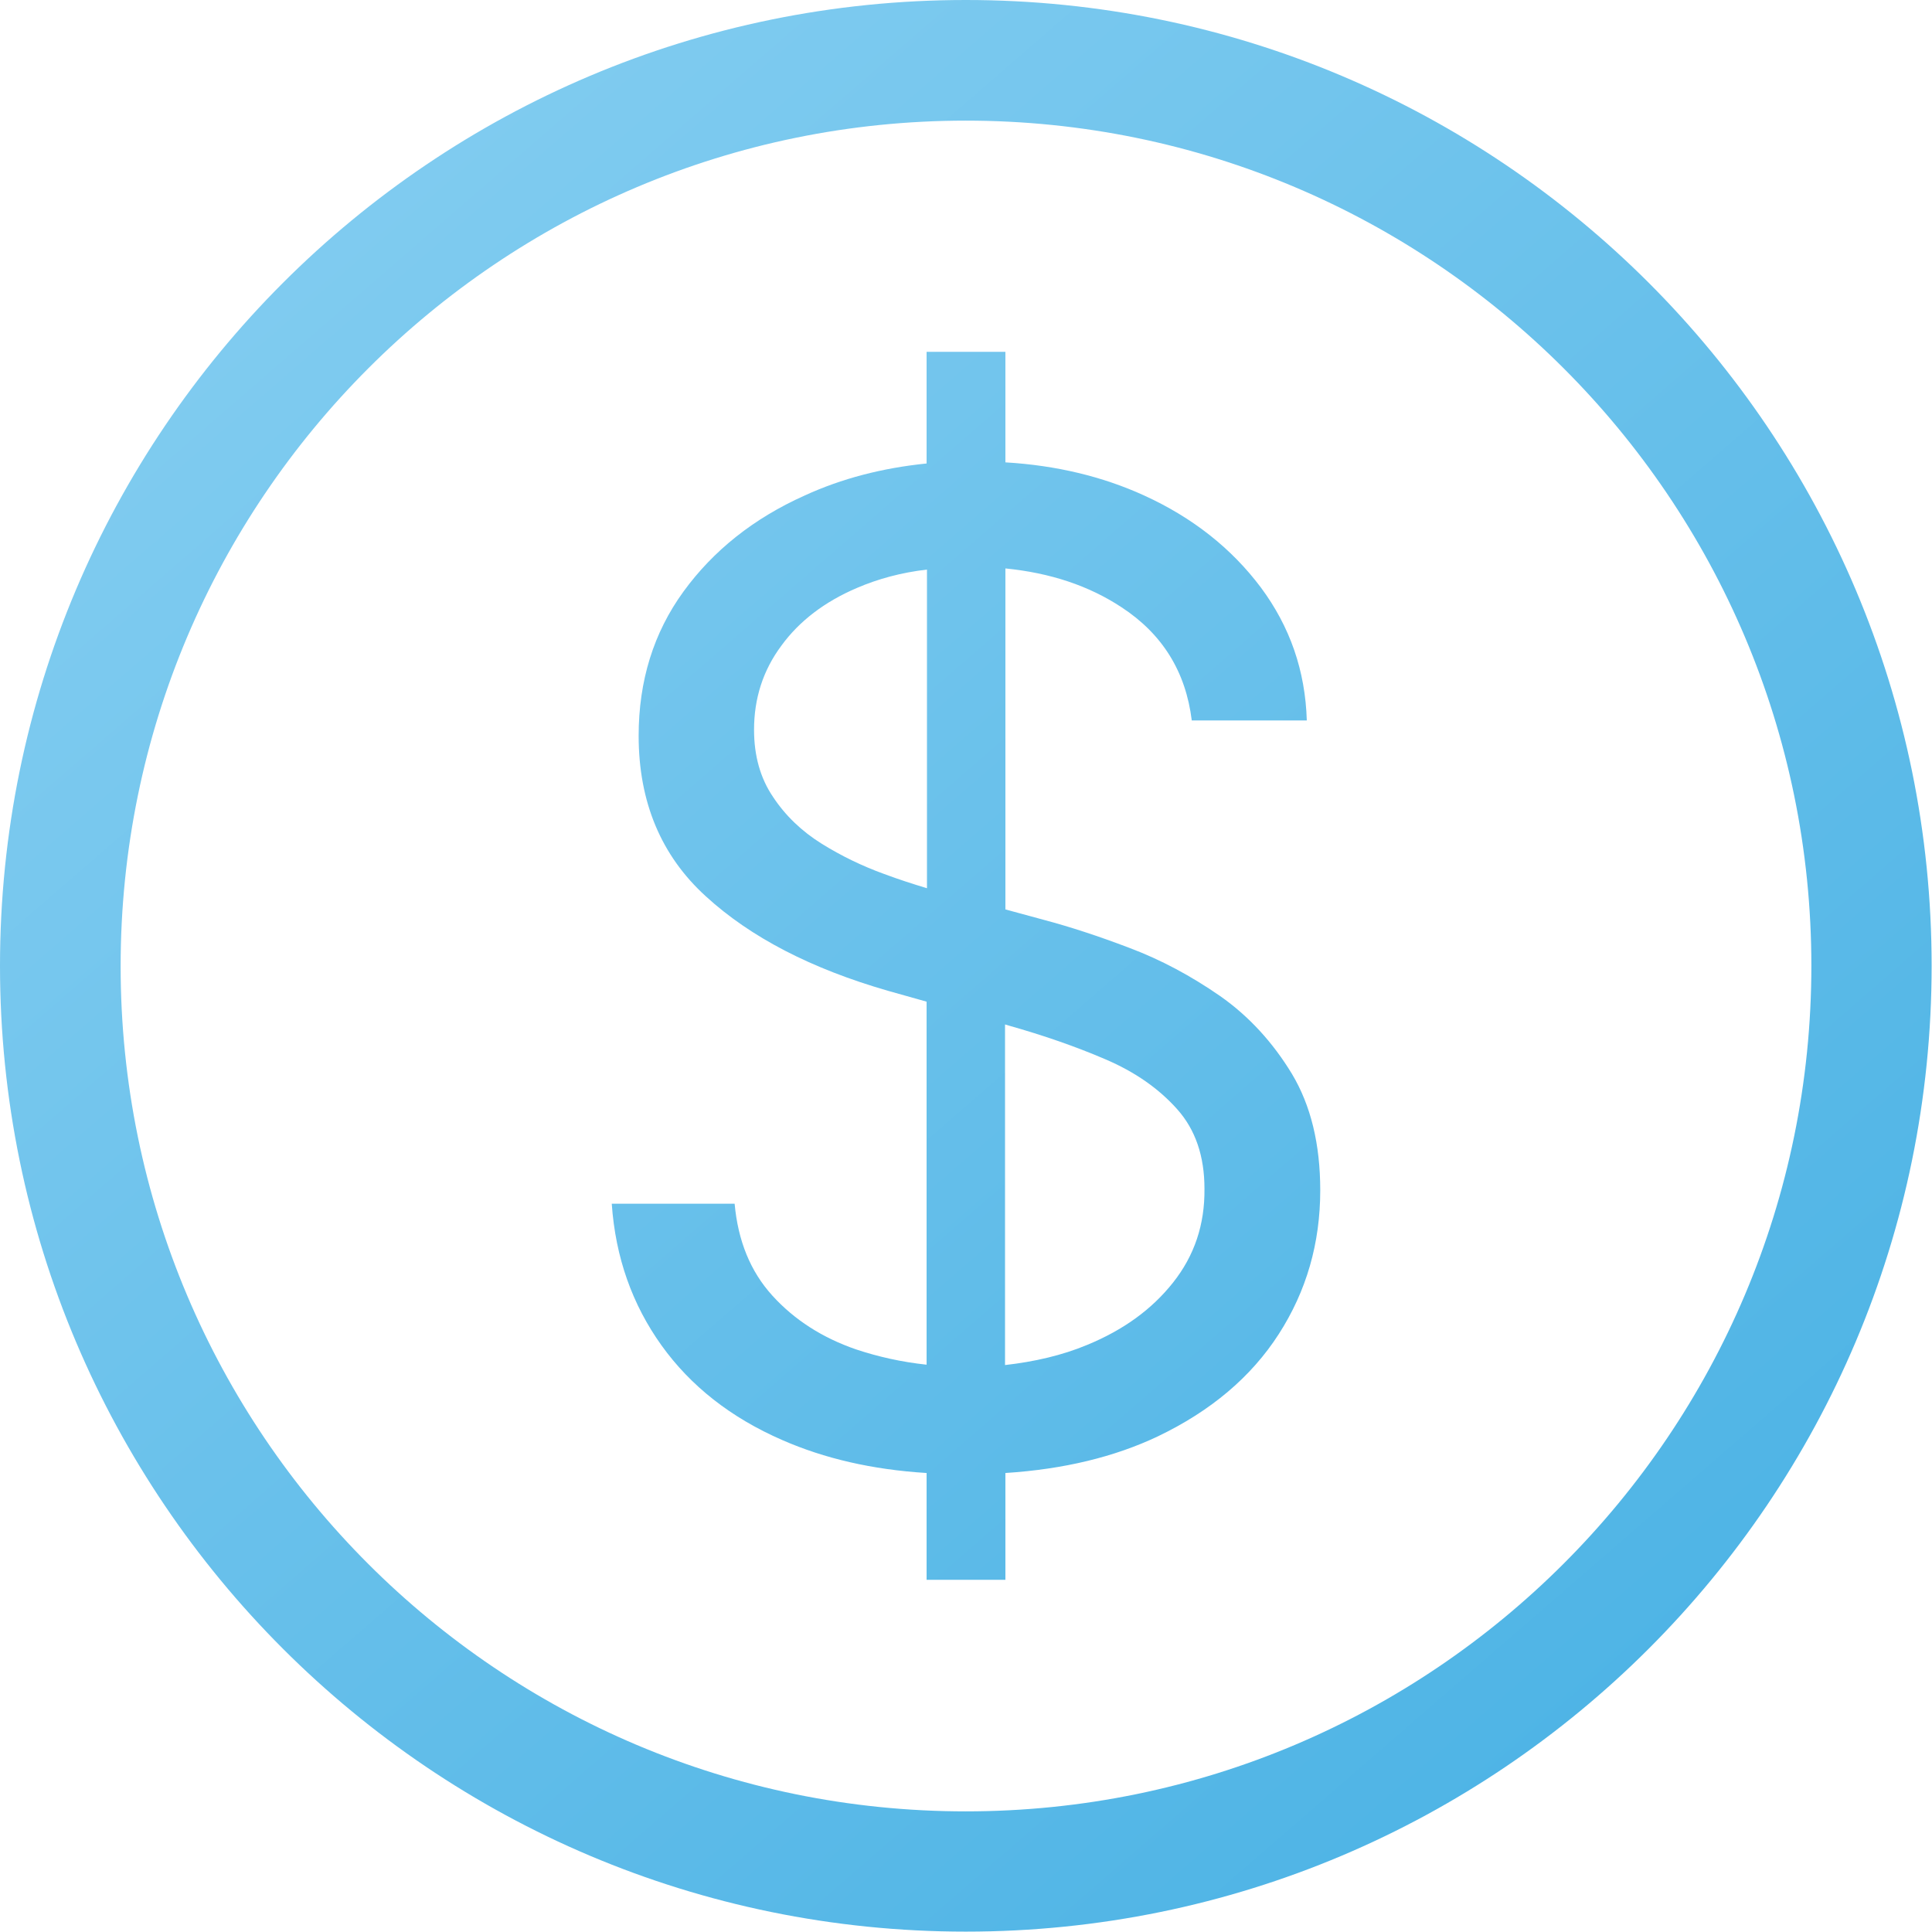
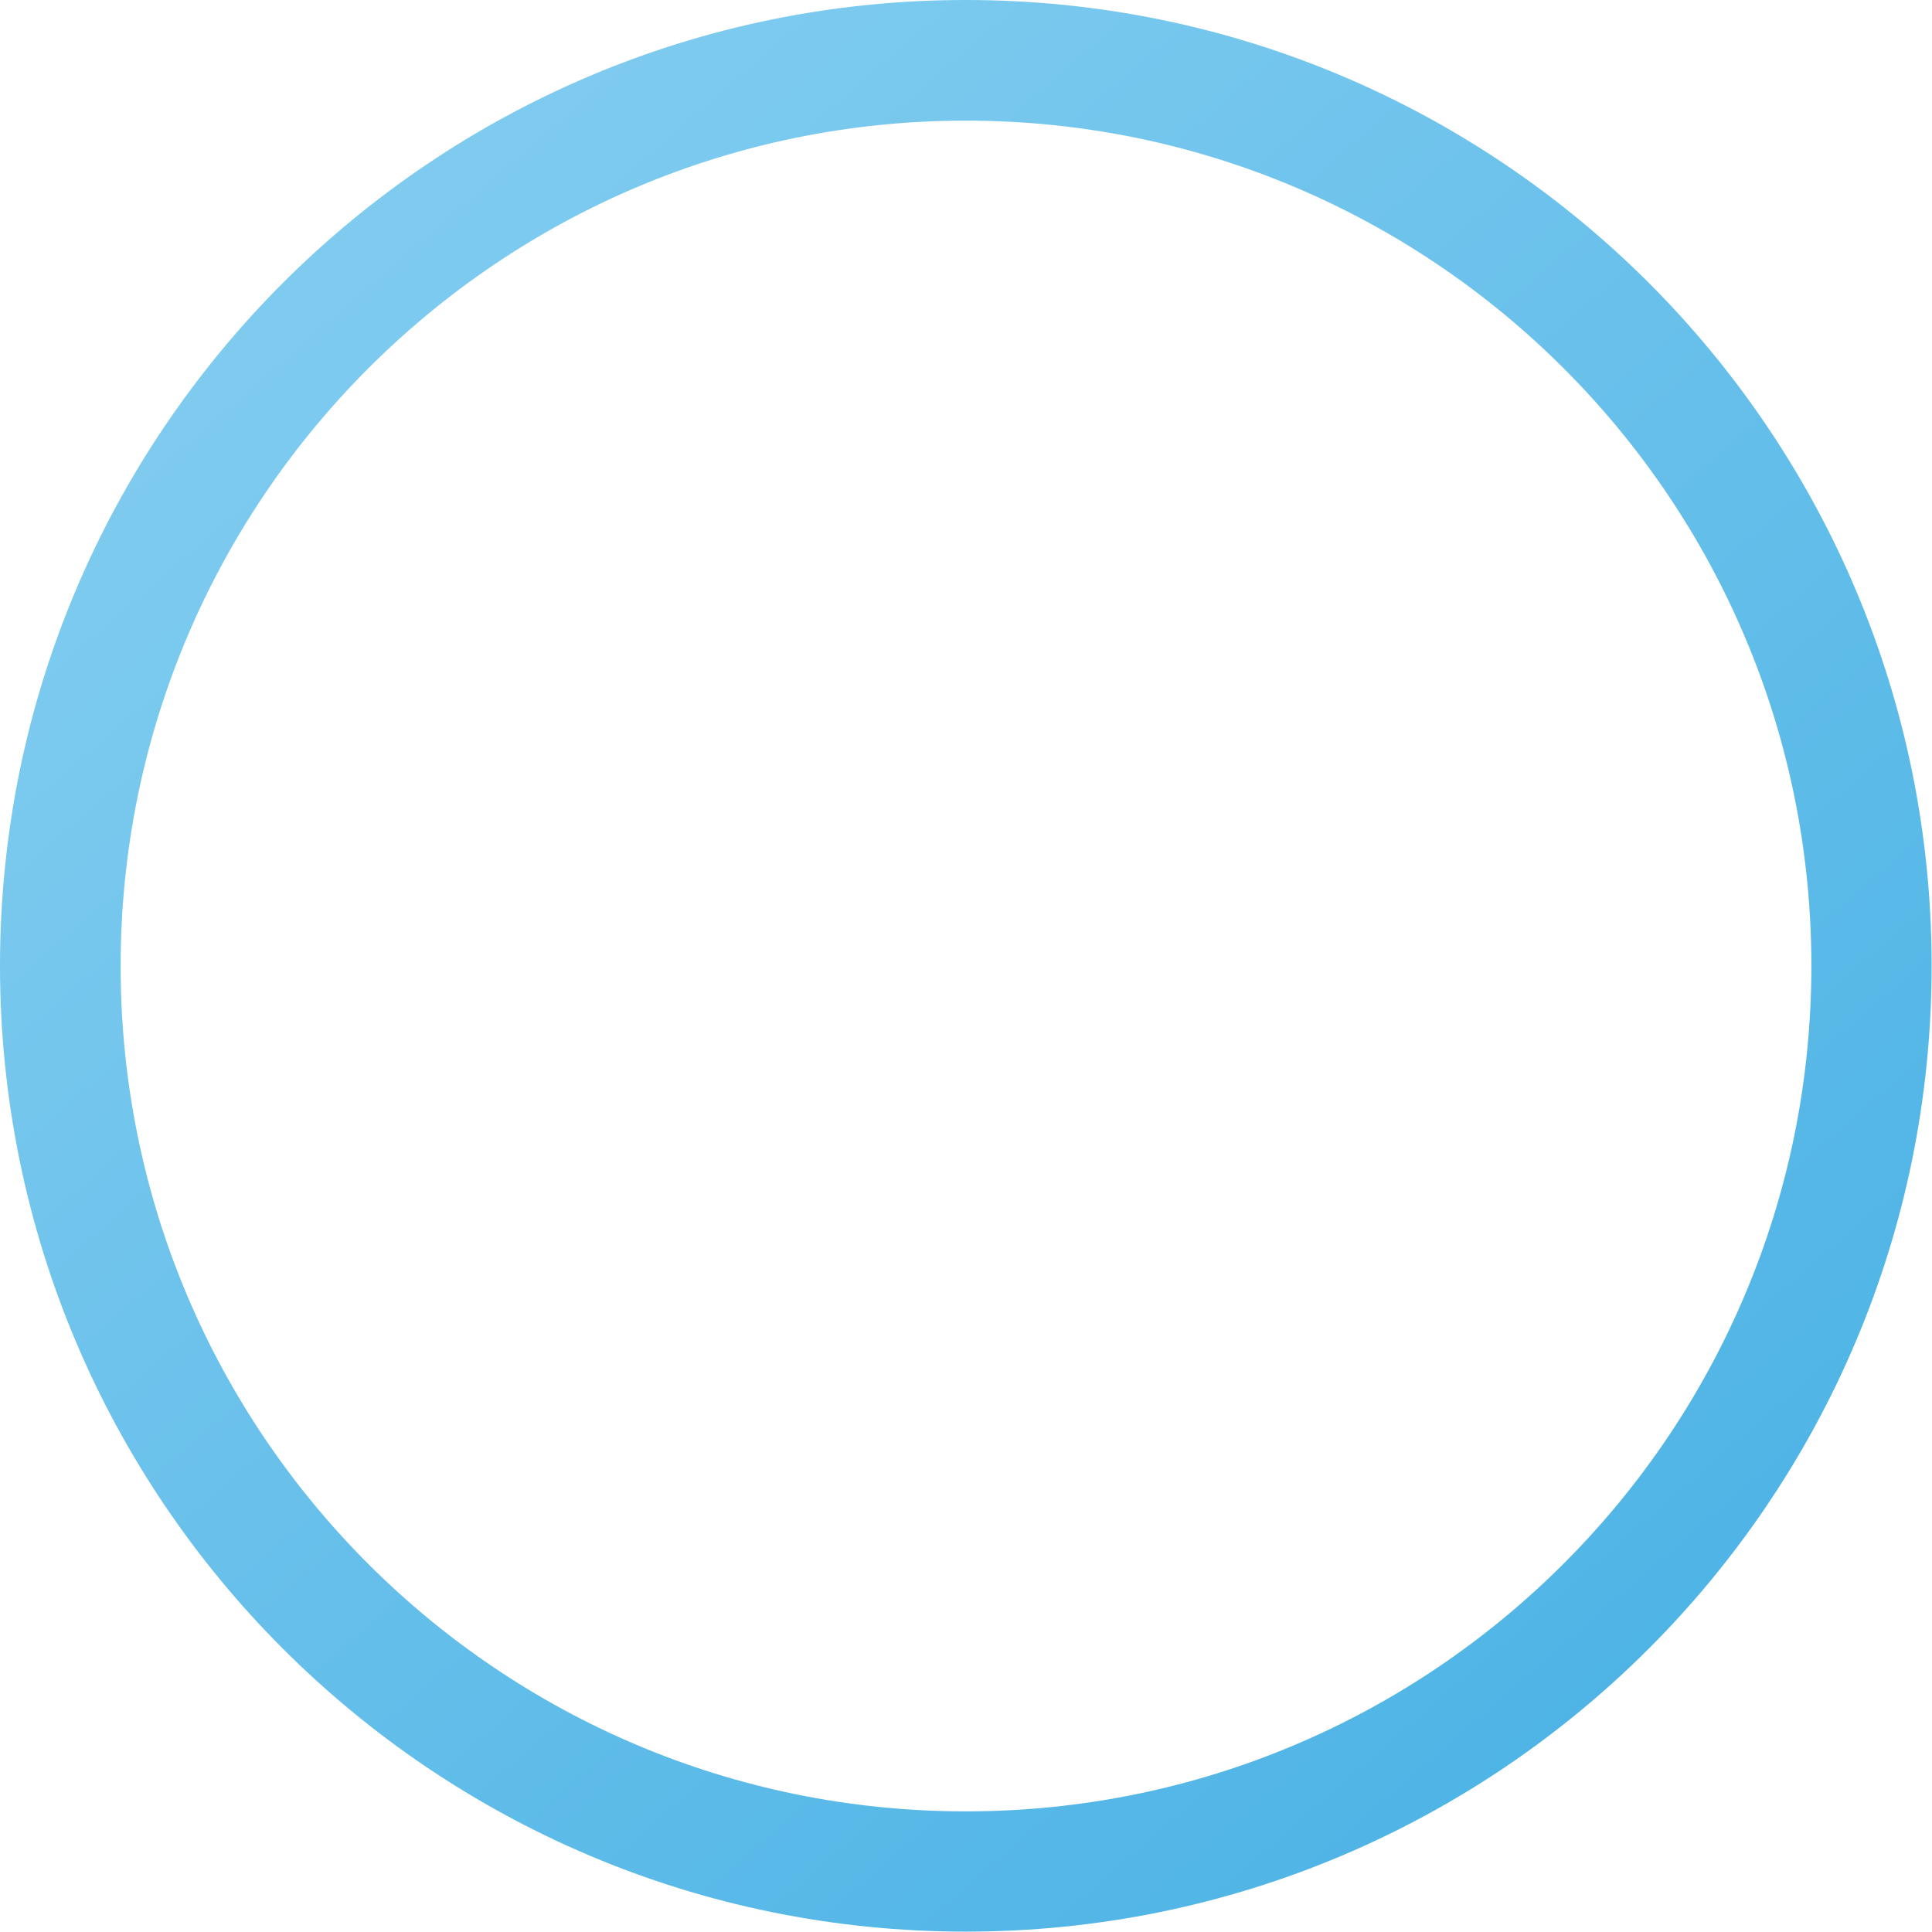
<svg xmlns="http://www.w3.org/2000/svg" id="Layer_1" x="0px" y="0px" viewBox="0 0 517.3 517.3" style="enable-background:new 0 0 517.3 517.3;" xml:space="preserve">
  <style type="text/css">	.st0{fill:url(#SVGID_1_);}	.st1{fill:url(#SVGID_00000059297561580517196950000006360053682060533410_);}</style>
  <g>
    <linearGradient id="SVGID_1_" gradientUnits="userSpaceOnUse" x1="77.71" y1="50.058" x2="476.71" y2="510.058">
      <stop offset="0" style="stop-color:#81CCF0" />
      <stop offset="1" style="stop-color:#48B1E4" />
    </linearGradient>
-     <path class="st0" d="M258.6,0C115.8,0,0,115.8,0,258.6s115.8,258.6,258.6,258.6s258.6-115.8,258.6-258.6S401.5,0,258.6,0z   M258.6,485c-125,0-226.3-101.3-226.3-226.3S133.7,32.3,258.6,32.3S485,133.6,485,258.6S383.6,485,258.6,485z" />
+     <path class="st0" d="M258.6,0C115.8,0,0,115.8,0,258.6s115.8,258.6,258.6,258.6s258.6-115.8,258.6-258.6S401.5,0,258.6,0z   M258.6,485c-125,0-226.3-101.3-226.3-226.3S133.7,32.3,258.6,32.3S485,133.6,485,258.6S383.6,485,258.6,485" />
    <linearGradient id="SVGID_00000013182837043757041140000013968089236063472812_" gradientUnits="userSpaceOnUse" x1="76.873" y1="50.784" x2="475.873" y2="510.784">
      <stop offset="0" style="stop-color:#81CCF0" />
      <stop offset="1" style="stop-color:#48B1E4" />
    </linearGradient>
-     <path style="fill:url(#SVGID_00000013182837043757041140000013968089236063472812_);" d="M326.7,266.7c-7.8-5.4-15.8-9.7-24.3-12.9  c-8.4-3.2-16.1-5.7-22.9-7.5l-10.3-2.8v-91.3c12,1.2,22.3,4.6,31.1,10.4c11,7.2,17.2,17.3,18.8,30.3h30.8  c-0.4-13.3-4.5-25.1-12.3-35.6c-7.8-10.4-18.2-18.7-31.4-24.7c-11-5-23.4-8-37-8.8V94.2h-21.1v29.9c-11.8,1.2-22.7,4-32.7,8.6  c-13.6,6.1-24.4,14.7-32.4,25.7c-8,11-12,23.9-12,38.6c0,17.7,6,32.1,18,43c12,11,28.3,19.4,48.8,25.3l10.3,2.9v97.2  c-6.6-0.7-12.9-2.1-18.9-4.1c-9-3.1-16.5-7.9-22.4-14.4c-5.9-6.5-9.2-14.7-10.1-24.6h-32.9c1,14.4,5.5,27,13.3,37.9  c7.8,10.9,18.6,19.4,32.4,25.4c11.2,4.9,24,7.9,38.6,8.8v28.6h21.1v-28.6c15.6-1,29.2-4.3,40.8-9.8c14.2-6.8,25-15.9,32.4-27.4  c7.4-11.5,11.1-24.3,11.1-38.5c0-12.3-2.5-22.7-7.6-31.2C340.8,279.1,334.4,272.1,326.7,266.7z M248.1,237.8  c-3.6-1.1-7.4-2.3-11.4-3.8c-5.8-2.1-11.4-4.8-16.7-8.1c-5.3-3.3-9.7-7.5-13-12.5c-3.4-5-5.1-11-5.1-18c0-8.4,2.4-15.9,7.3-22.5  c4.8-6.6,11.6-11.8,20.3-15.5c5.6-2.4,11.8-4.1,18.7-4.9V237.8z M314.1,343.4c-5.7,7.2-13.3,12.7-23,16.7c-6.7,2.8-14.1,4.5-22,5.4  v-91.2l1,0.3c9.2,2.6,17.9,5.6,25.8,9c8,3.4,14.4,7.9,19.3,13.4c4.9,5.5,7.3,12.6,7.3,21.3C322.6,327.9,319.8,336.2,314.1,343.4z" />
  </g>
</svg>